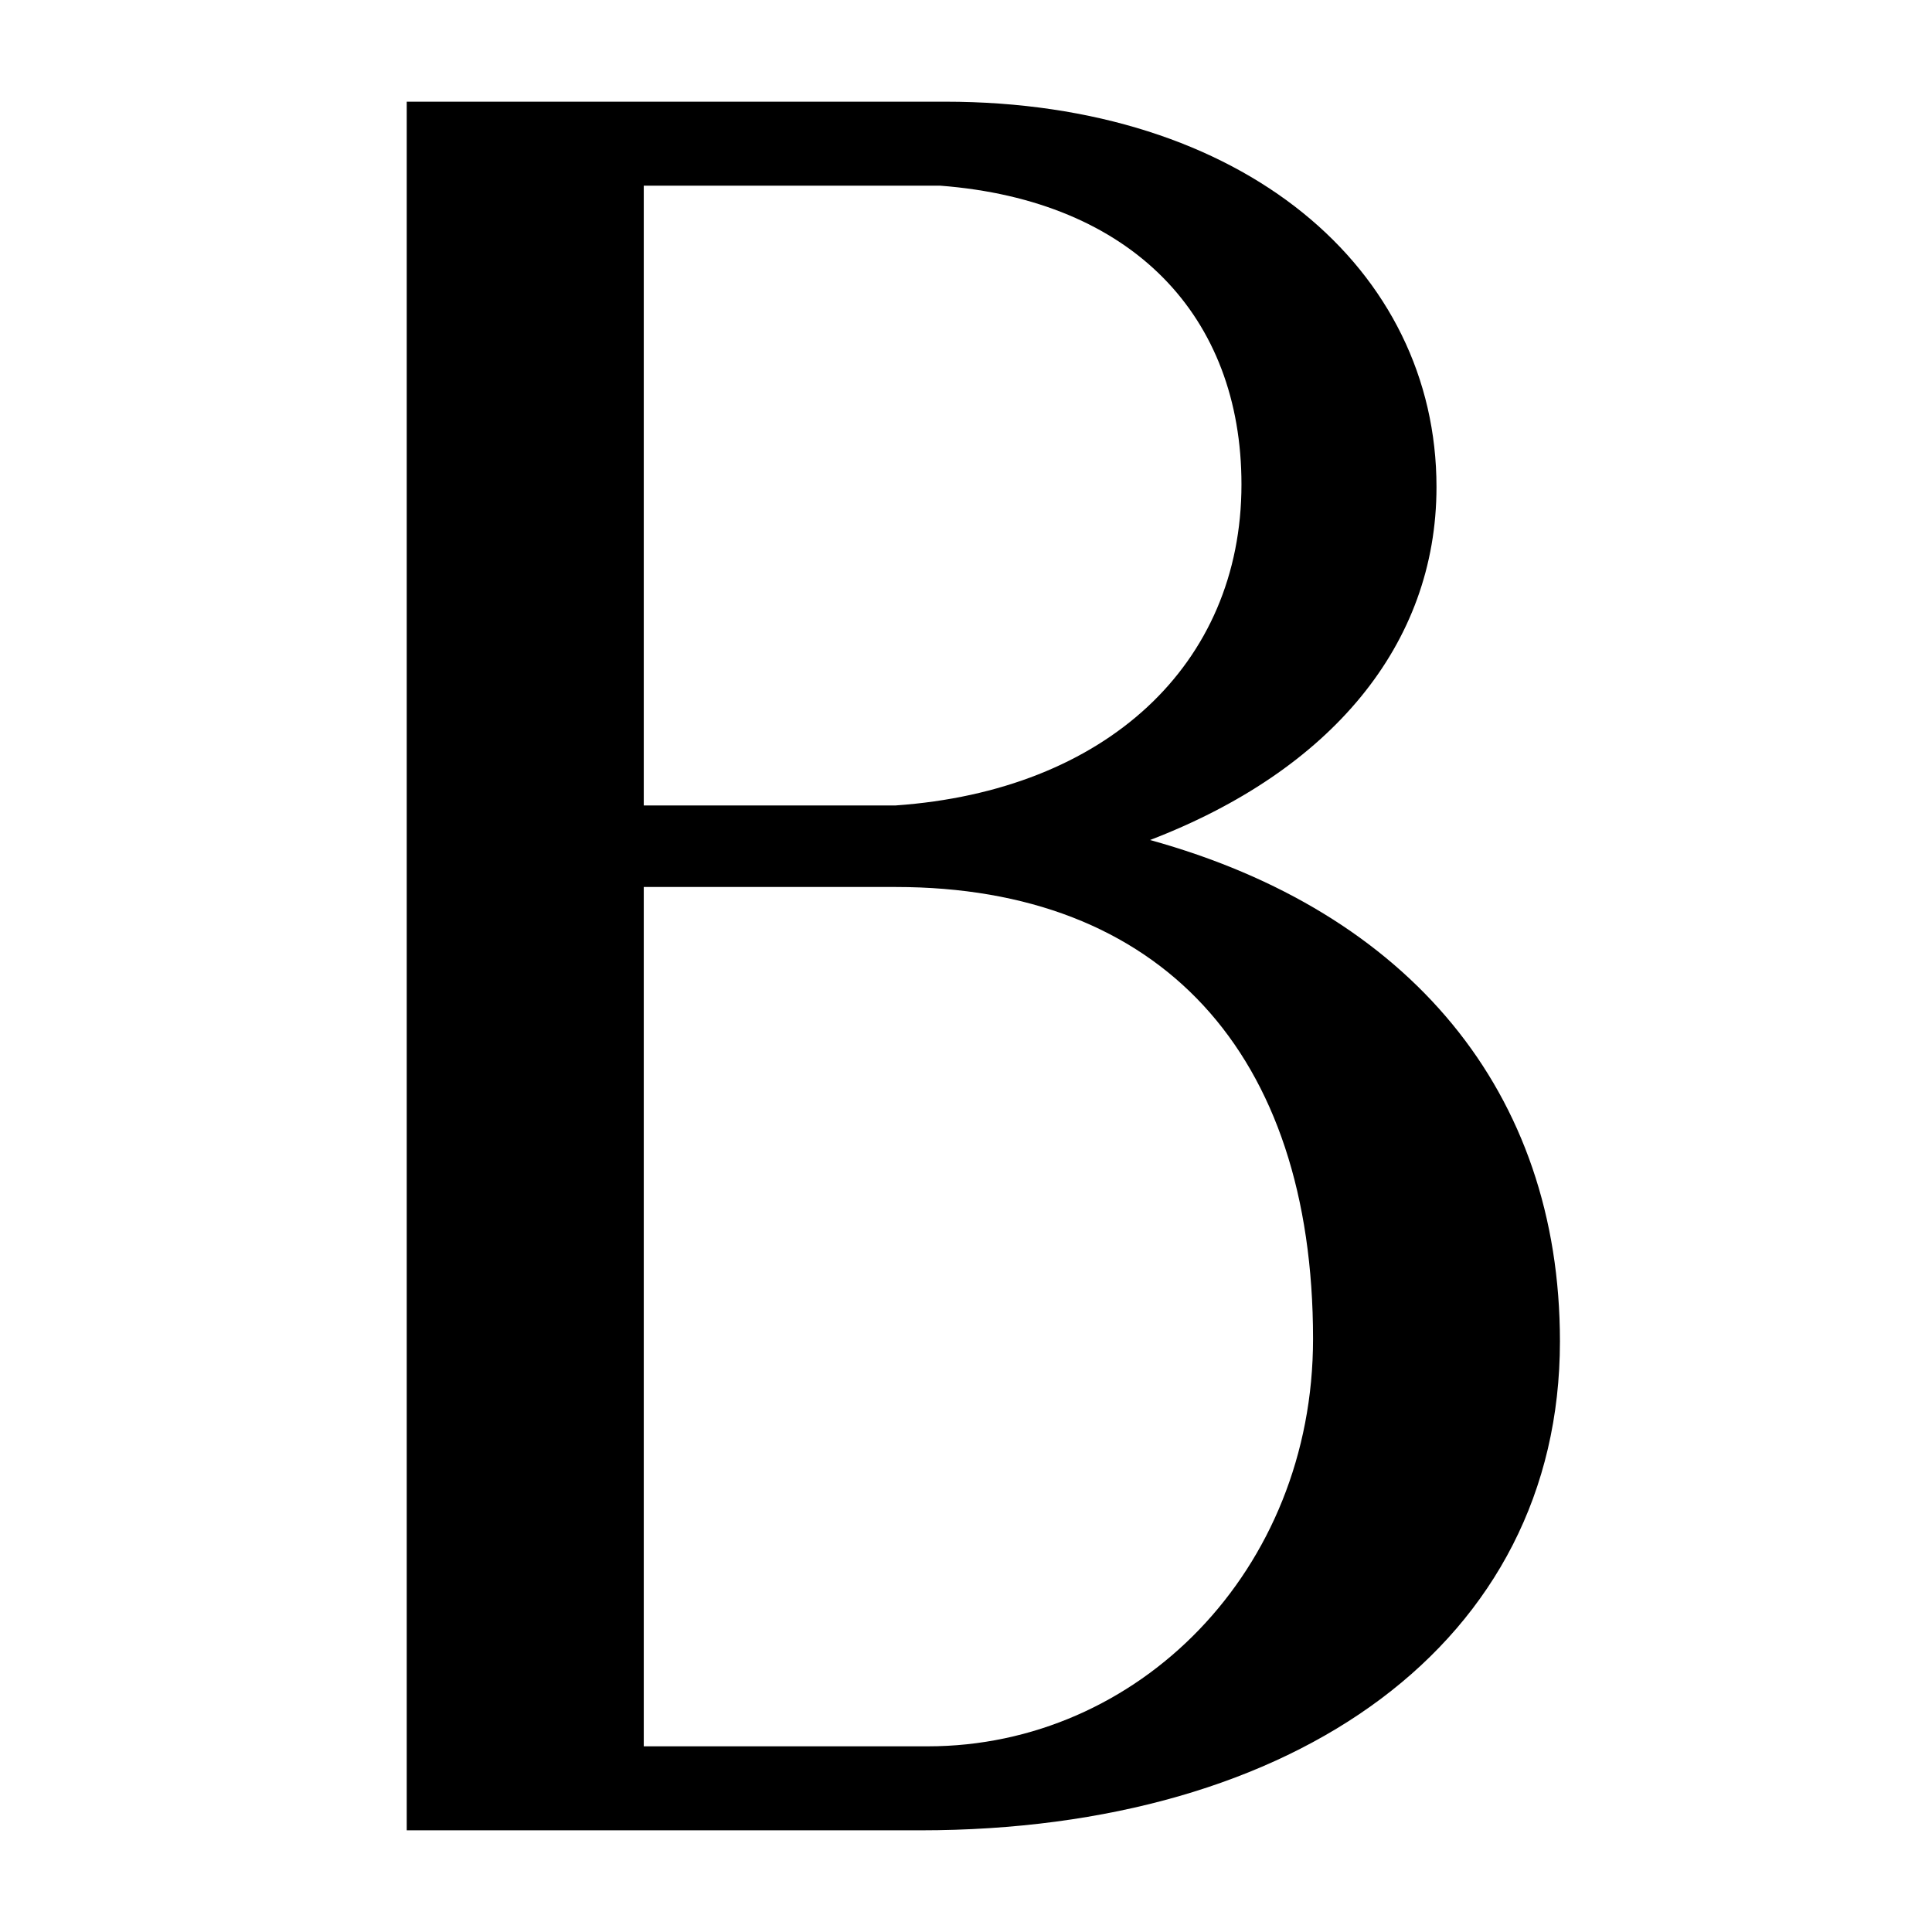
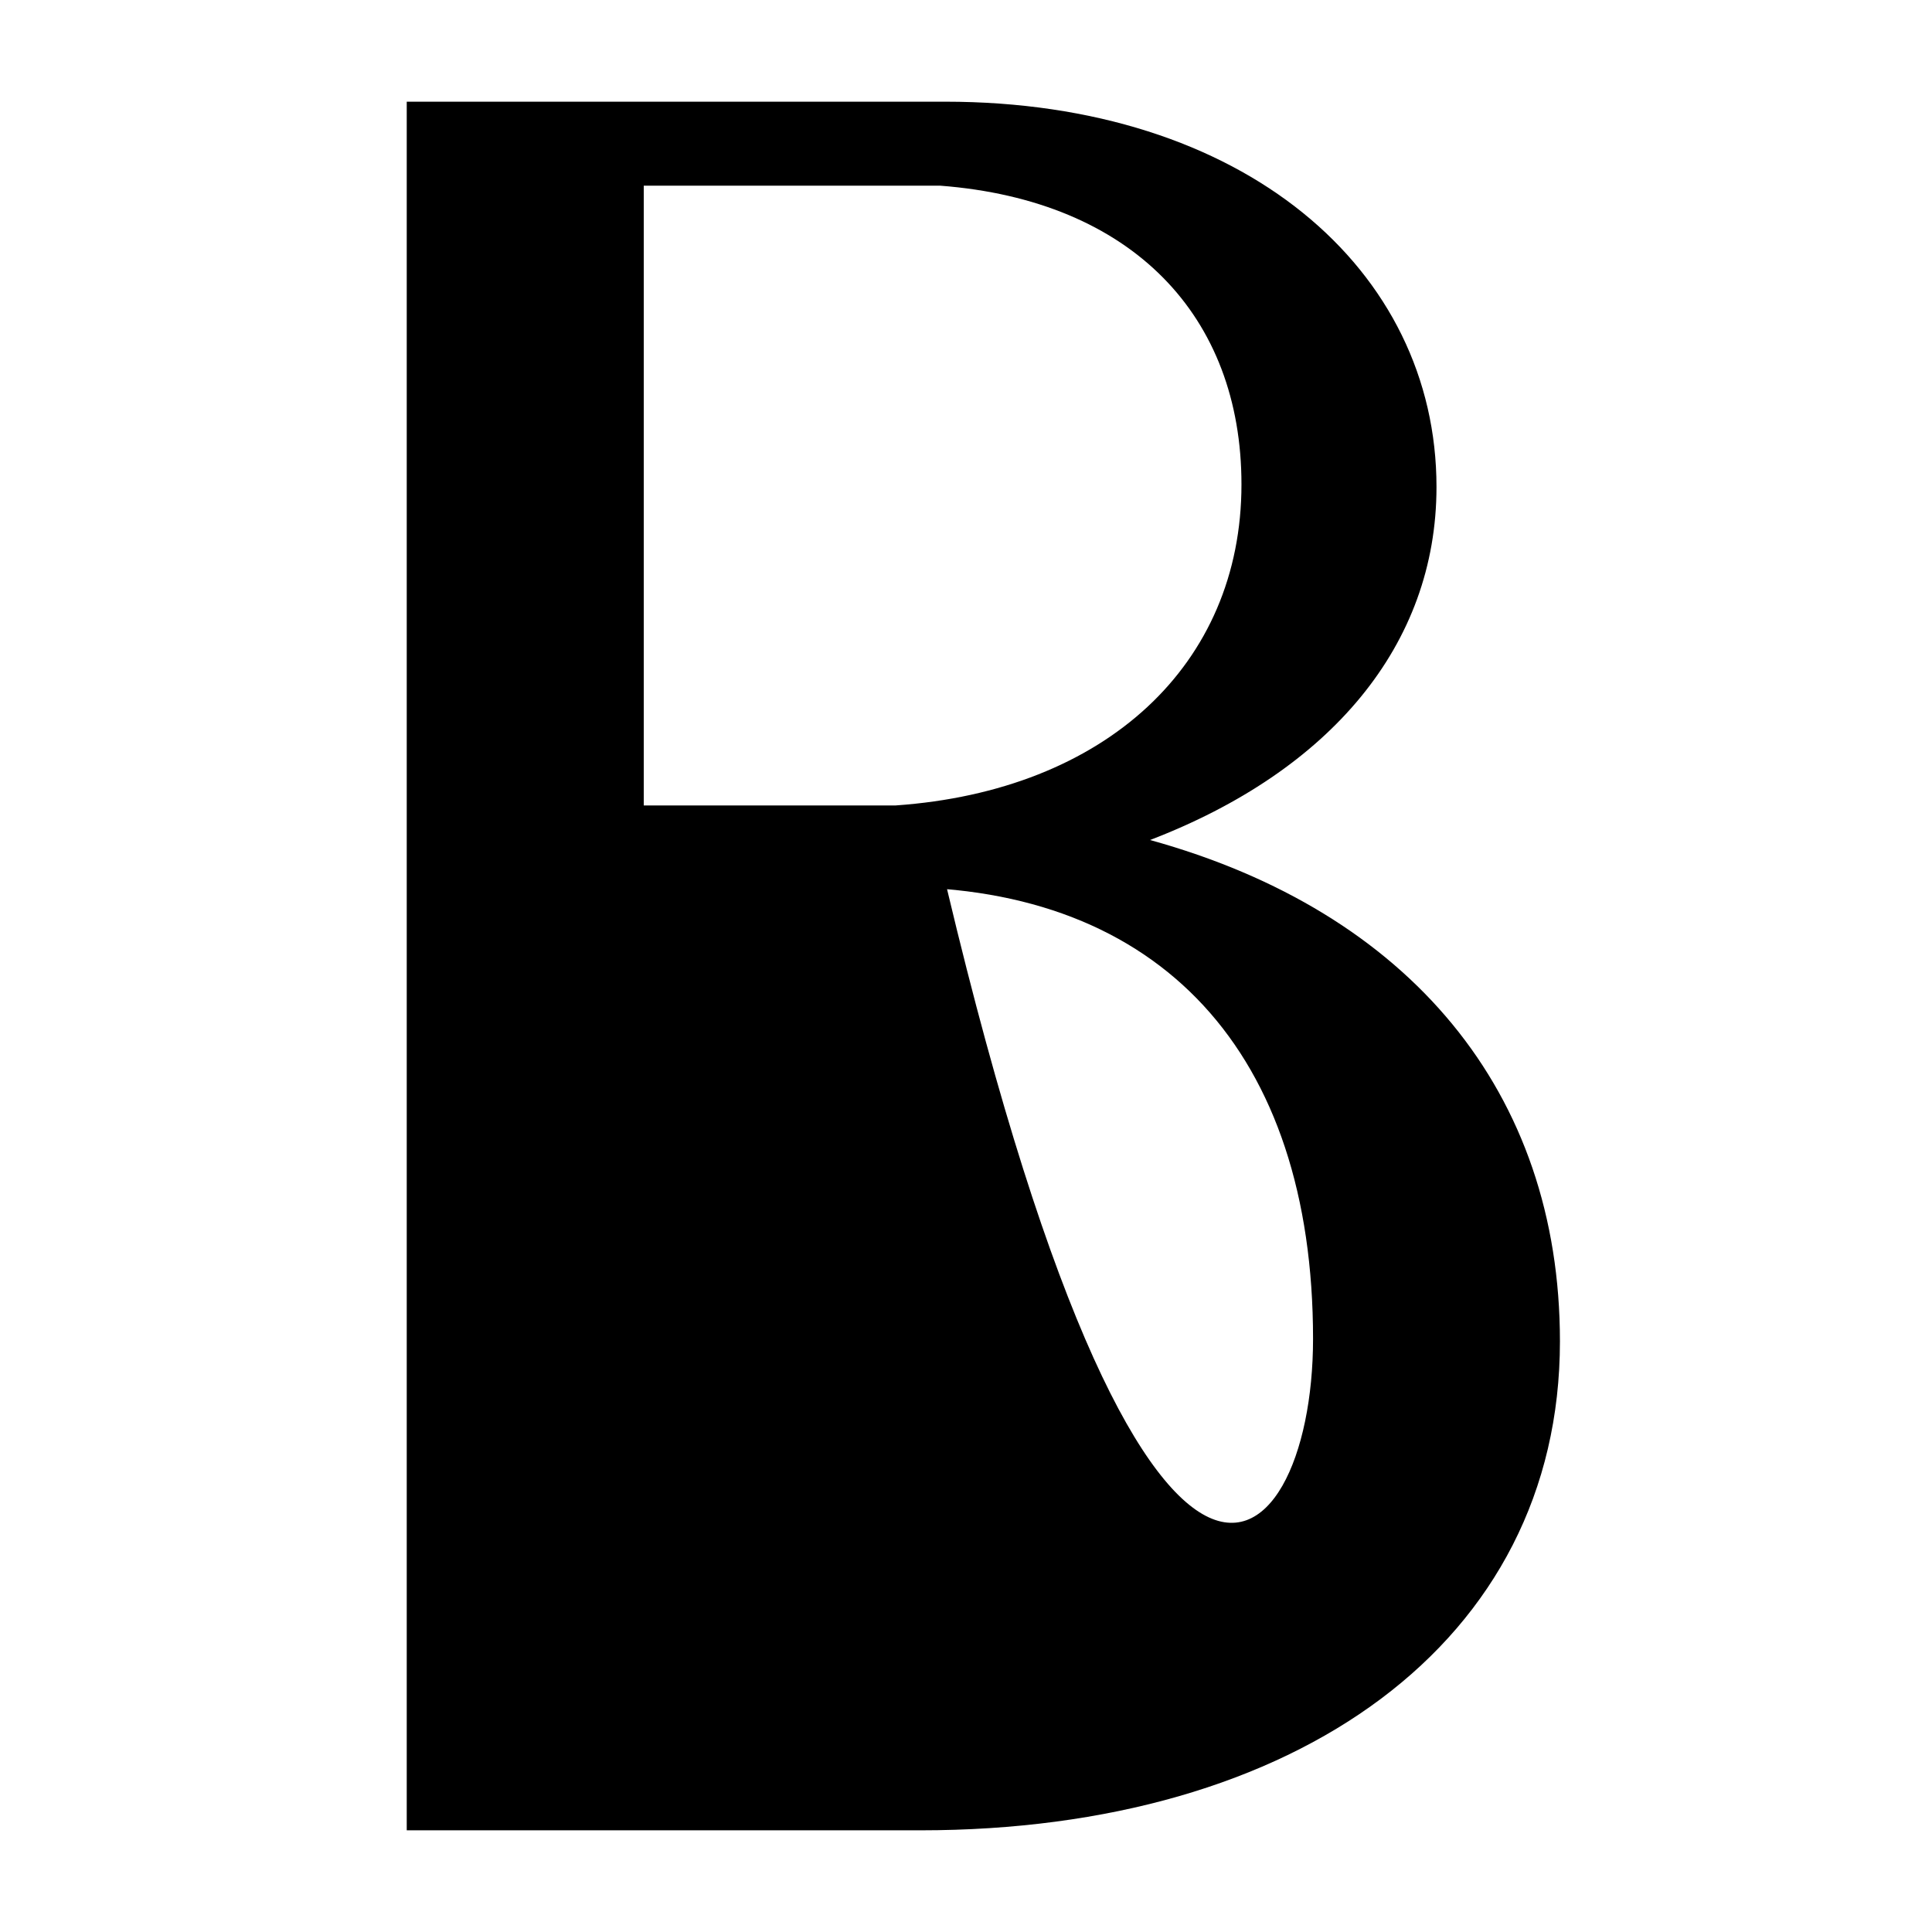
<svg xmlns="http://www.w3.org/2000/svg" width="19" height="19" viewBox="0 0 19 19" fill="none">
-   <path d="M4 18V1H9.294C12.233 1 14.127 2.651 14.127 4.789C14.127 6.343 13.083 7.581 11.31 8.261C13.86 8.966 15.341 10.739 15.341 13.191C15.341 16.154 12.743 18 9.051 18H4ZM6.331 7.921H8.809C10.873 7.776 12.209 6.537 12.209 4.764C12.209 3.113 11.14 1.971 9.246 1.826H6.331V7.921ZM6.331 17.174H9.124C11.189 17.174 12.913 15.45 12.913 13.167C12.913 10.35 11.407 8.723 8.809 8.723H6.331V17.174Z" fill="black" />
+   <path d="M4 18V1H9.294C12.233 1 14.127 2.651 14.127 4.789C14.127 6.343 13.083 7.581 11.31 8.261C13.86 8.966 15.341 10.739 15.341 13.191C15.341 16.154 12.743 18 9.051 18H4ZM6.331 7.921H8.809C10.873 7.776 12.209 6.537 12.209 4.764C12.209 3.113 11.14 1.971 9.246 1.826H6.331V7.921ZH9.124C11.189 17.174 12.913 15.45 12.913 13.167C12.913 10.35 11.407 8.723 8.809 8.723H6.331V17.174Z" fill="black" />
</svg>